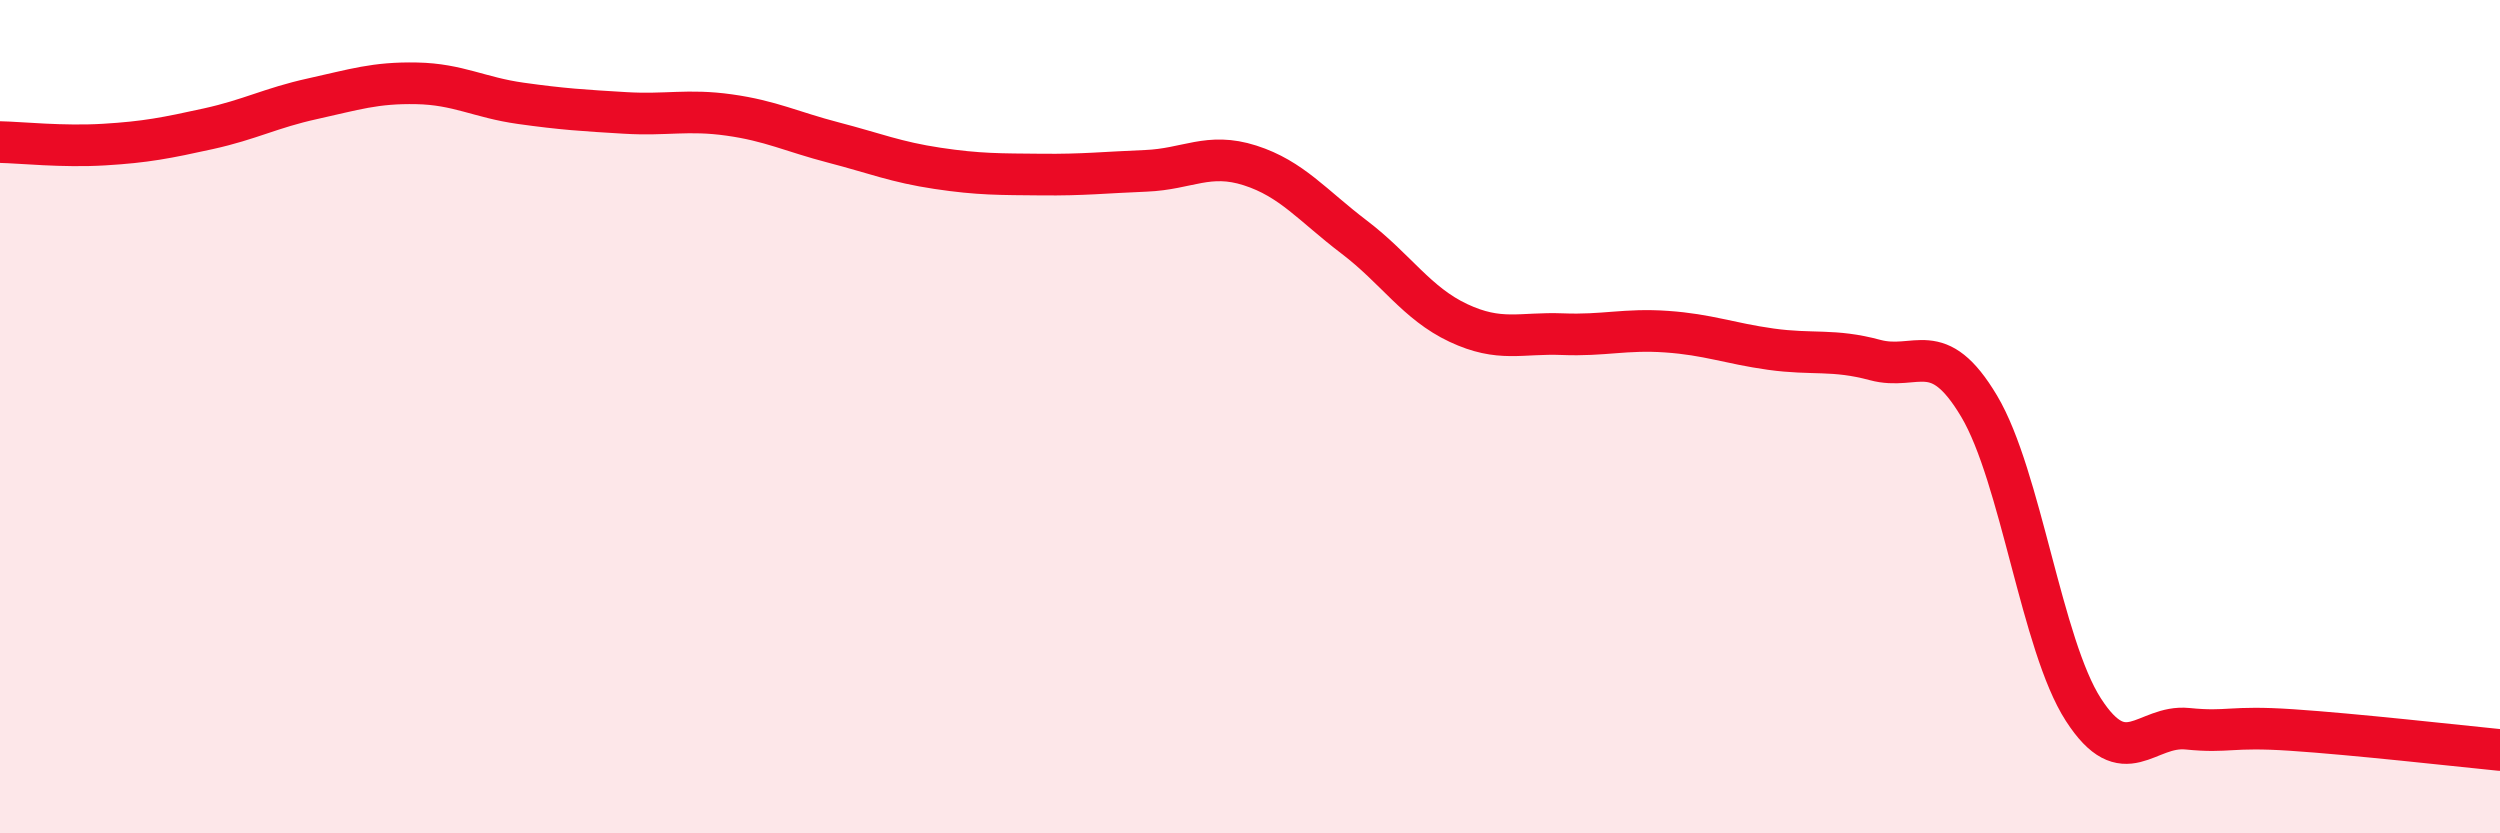
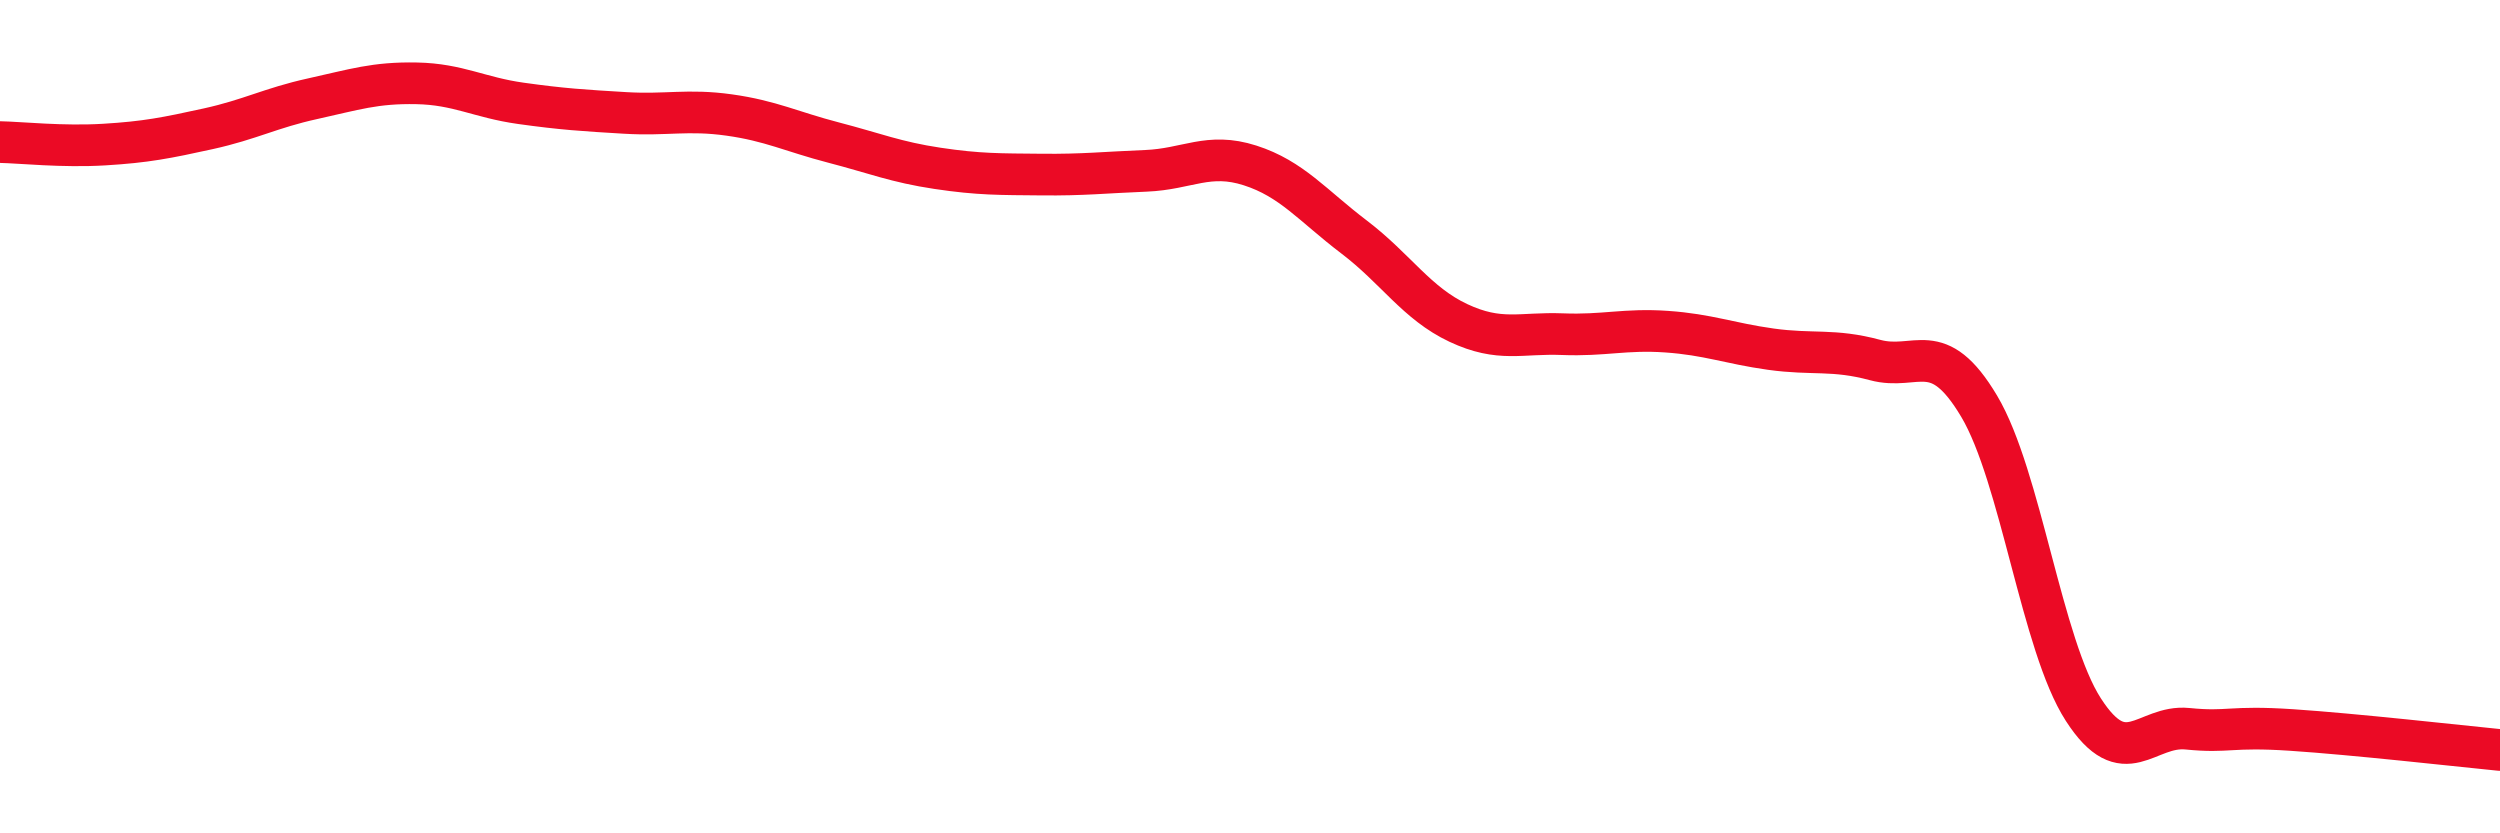
<svg xmlns="http://www.w3.org/2000/svg" width="60" height="20" viewBox="0 0 60 20">
-   <path d="M 0,3.41 C 0.5,3.42 1.5,3.53 2.5,3.47 C 3.5,3.41 4,3.31 5,3.09 C 6,2.87 6.5,2.59 7.5,2.37 C 8.5,2.15 9,1.98 10,2 C 11,2.02 11.5,2.34 12.5,2.48 C 13.5,2.62 14,2.65 15,2.71 C 16,2.77 16.5,2.62 17.5,2.76 C 18.5,2.9 19,3.16 20,3.42 C 21,3.68 21.5,3.89 22.5,4.04 C 23.5,4.19 24,4.18 25,4.19 C 26,4.2 26.5,4.14 27.5,4.1 C 28.5,4.06 29,3.65 30,3.97 C 31,4.29 31.5,4.93 32.5,5.69 C 33.5,6.45 34,7.28 35,7.75 C 36,8.22 36.5,7.98 37.5,8.02 C 38.5,8.06 39,7.89 40,7.96 C 41,8.03 41.5,8.24 42.5,8.38 C 43.5,8.52 44,8.37 45,8.64 C 46,8.91 46.5,8.07 47.5,9.75 C 48.5,11.43 49,15.48 50,17.03 C 51,18.58 51.5,17.39 52.5,17.49 C 53.5,17.59 53.5,17.42 55,17.52 C 56.5,17.62 59,17.9 60,18L60 20L0 20Z" fill="#EB0A25" opacity="0.1" stroke-linecap="round" stroke-linejoin="round" />
  <path d="M 0,3.41 C 0.5,3.42 1.5,3.53 2.5,3.47 C 3.5,3.41 4,3.31 5,3.09 C 6,2.87 6.5,2.59 7.5,2.37 C 8.5,2.15 9,1.98 10,2 C 11,2.02 11.5,2.34 12.5,2.48 C 13.5,2.62 14,2.65 15,2.71 C 16,2.77 16.5,2.62 17.5,2.76 C 18.5,2.9 19,3.16 20,3.42 C 21,3.68 21.5,3.89 22.5,4.04 C 23.5,4.19 24,4.18 25,4.19 C 26,4.2 26.5,4.14 27.5,4.1 C 28.5,4.06 29,3.65 30,3.97 C 31,4.29 31.5,4.93 32.5,5.69 C 33.5,6.45 34,7.28 35,7.75 C 36,8.22 36.5,7.98 37.5,8.02 C 38.5,8.06 39,7.89 40,7.96 C 41,8.03 41.5,8.24 42.5,8.38 C 43.5,8.52 44,8.37 45,8.64 C 46,8.91 46.5,8.07 47.5,9.75 C 48.5,11.43 49,15.48 50,17.03 C 51,18.58 51.5,17.39 52.5,17.49 C 53.5,17.59 53.5,17.42 55,17.52 C 56.5,17.62 59,17.9 60,18" stroke="#EB0A25" stroke-width="1" fill="none" stroke-linecap="round" stroke-linejoin="round" />
</svg>